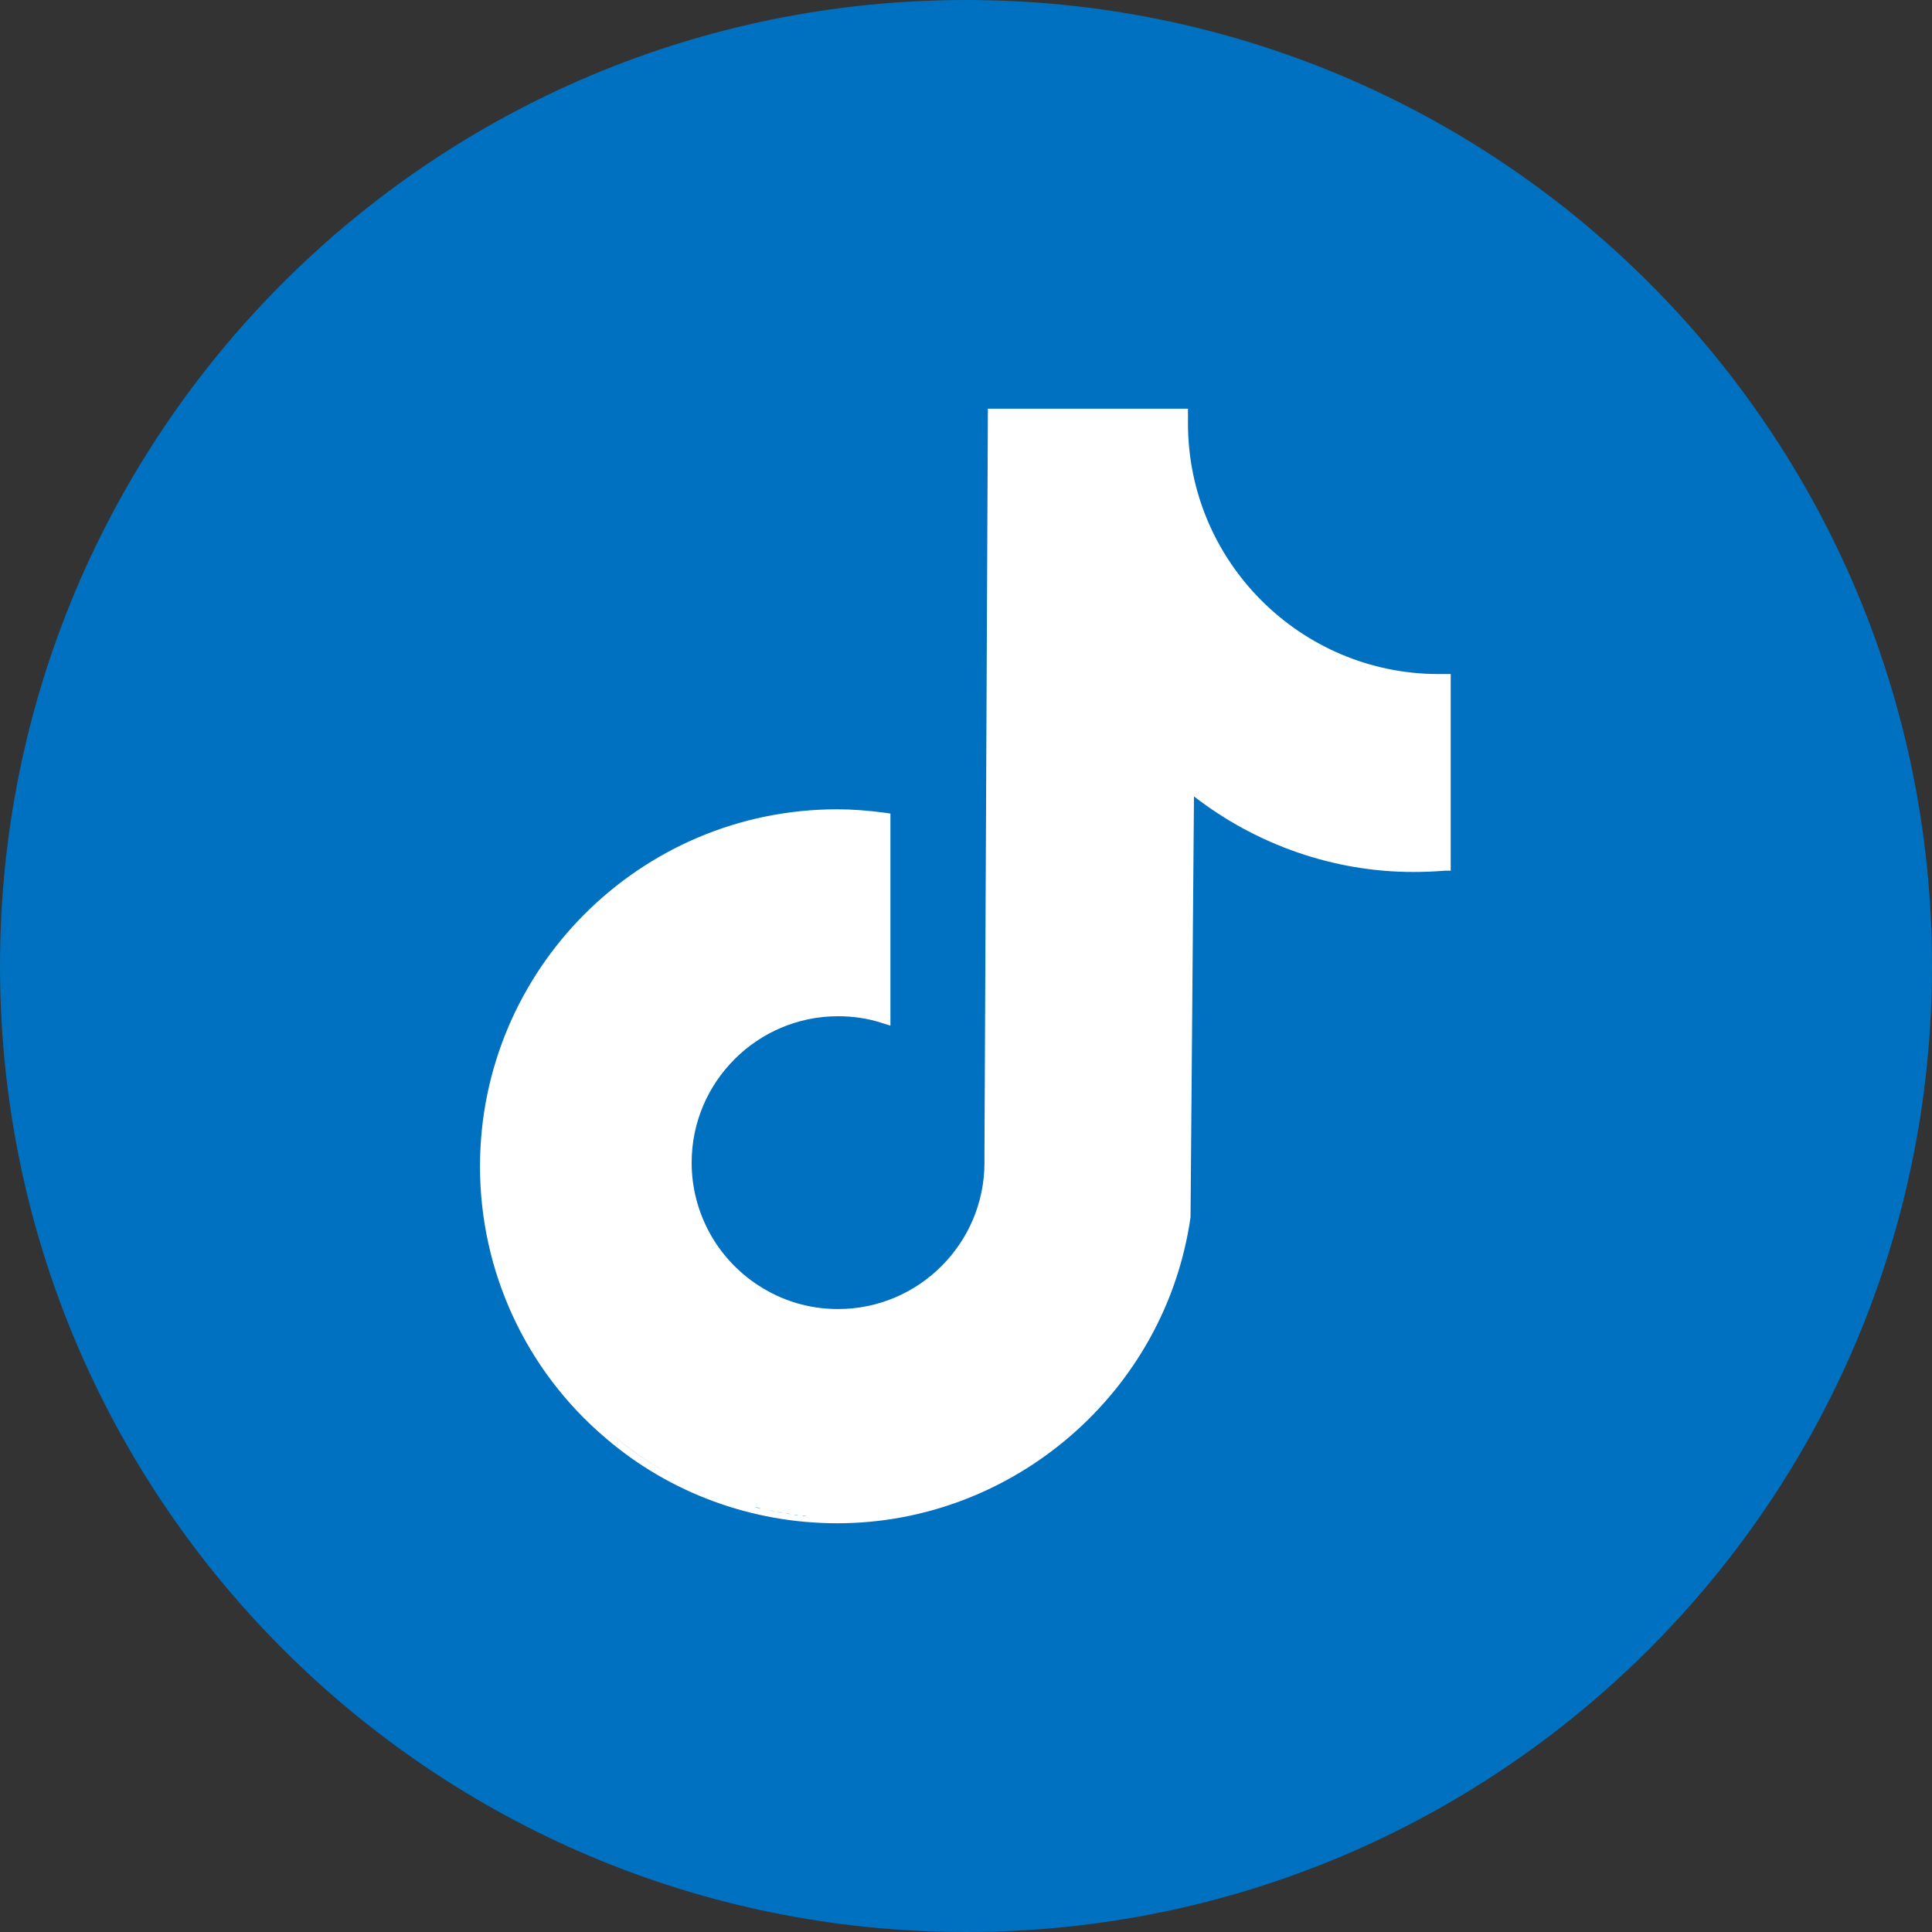
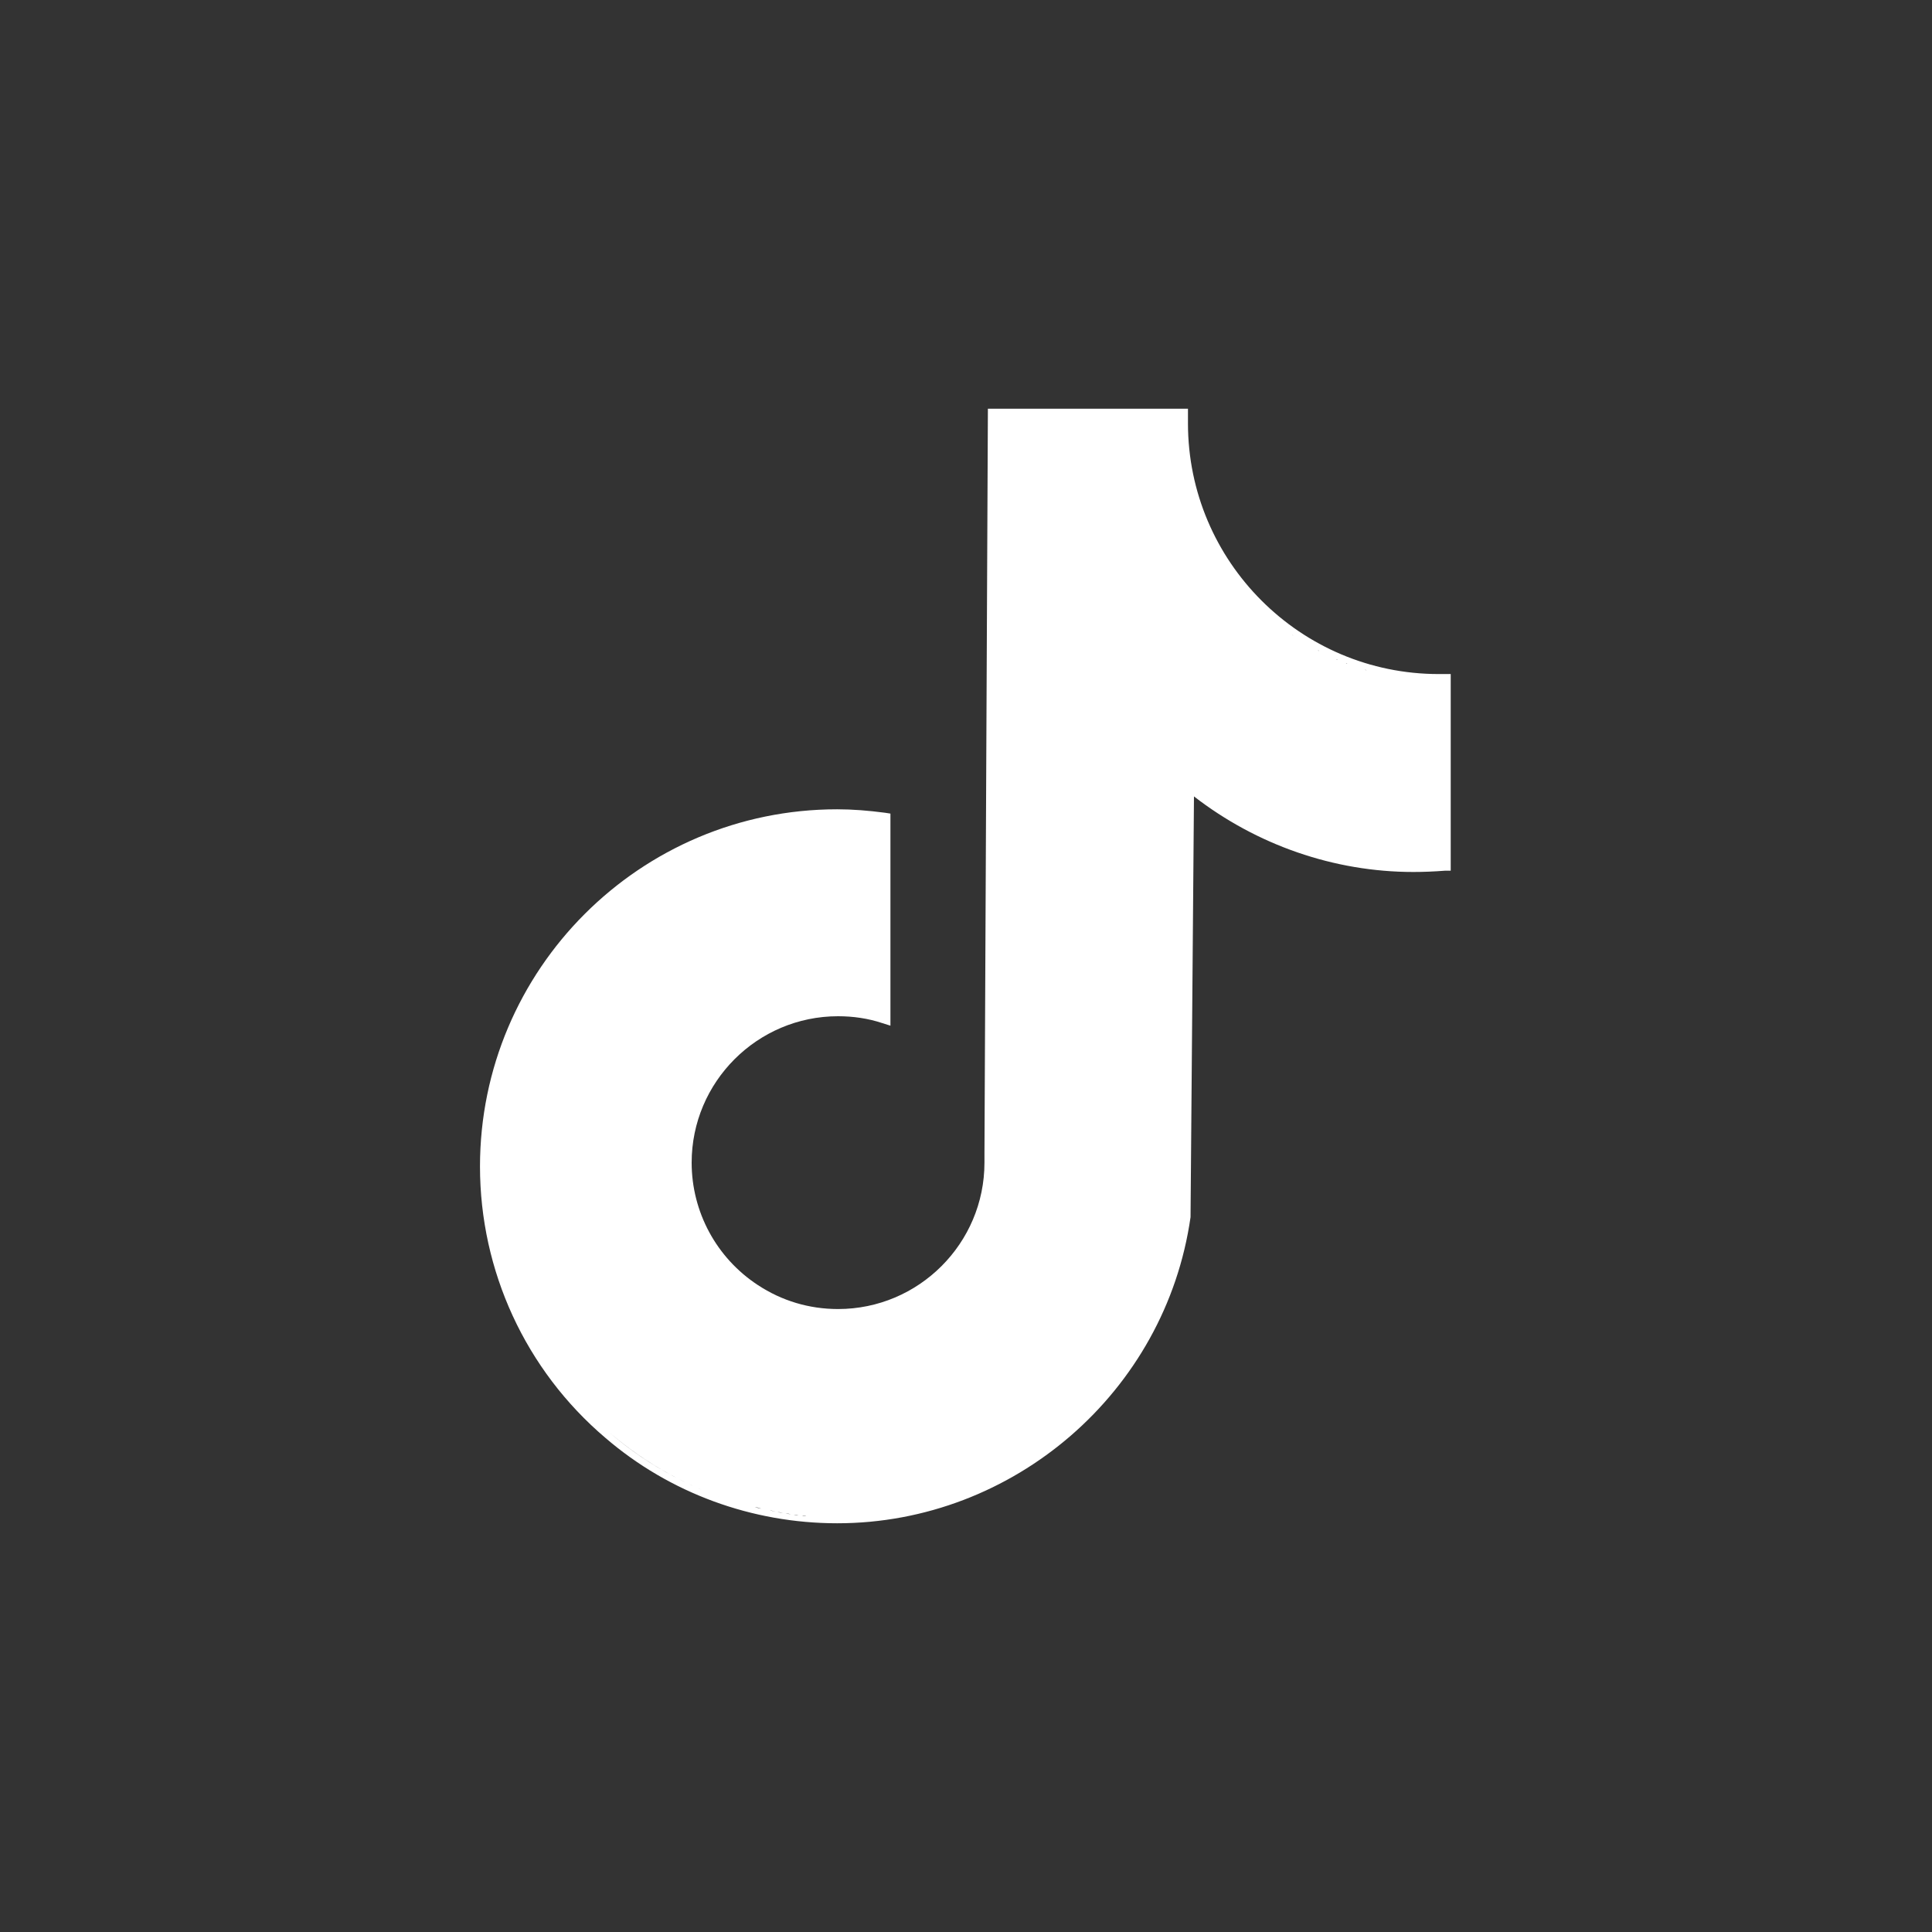
<svg xmlns="http://www.w3.org/2000/svg" id="Layer_2" data-name="Layer 2" viewBox="0 0 45 45">
  <rect x="0" y="0" width="45" height="45" fill="#333333" stroke="none" />
  <defs>
    <style>
      .cls-1 {
        fill: #fff;
      }

      .cls-2 {
        fill: #0070c0;
      }
    </style>
  </defs>
  <g id="Layer_1-2" data-name="Layer 1">
    <g id="Instagram">
-       <path id="Rectangle_3941" data-name="Rectangle 3941" class="cls-2" d="M22.5,0h0c12.43,0,22.5,10.07,22.5,22.5h0c0,12.43-10.07,22.5-22.5,22.5h0C10.07,45,0,34.93,0,22.5h0C0,10.07,10.07,0,22.5,0Z" />
      <path class="cls-1" d="M33.61,15.7s-.06,0-.1,0c-3.22,0-5.84-2.62-5.84-5.84,0-.06,0-.11,0-.16v-.18s-4.66,0-4.66,0l-.08,17.36h0v.2c0,1.88-1.53,3.41-3.41,3.41-.67,0-1.31-.19-1.87-.56-.96-.63-1.54-1.7-1.54-2.85,0-1.88,1.53-3.41,3.41-3.41.35,0,.7.05,1.03.16l.19.06v-4.94l-.13-.02c-.38-.05-.75-.08-1.11-.08-4.59,0-8.32,3.73-8.32,8.32,0,2.43,1.06,4.74,2.92,6.32,1.5,1.29,3.42,1.99,5.4,1.99,4.11,0,7.65-3.06,8.23-7.13h0s.08-9.8.08-9.8c1.46,1.13,3.26,1.76,5.11,1.76.24,0,.48-.01.74-.03h.13v-4.58h-.2ZM18.78,35.31s-.07,0-.1-.01c.03,0,.07,0,.1.01ZM18.6,35.29s-.07,0-.11-.01c.04,0,.07,0,.11.01ZM18.42,35.27s-.08-.01-.12-.02c.04,0,.08.01.12.02ZM18.24,35.24s-.08-.01-.13-.02c.04,0,.08.01.13.02ZM27.53,10.07s0,.03,0,.04c0-.01,0-.03,0-.04ZM30.1,14.79s.01,0,.02.01c0,0-.01,0-.02-.01ZM30.31,14.92s0,0,0,0c0,0,0,0,0,0ZM30.5,15.04s0,0,0,0c0,0,0,0,0,0ZM30.7,15.15s.02,0,.02.01c0,0-.02,0-.02-.01ZM31.13,15.36s.02,0,.02.01c0,0-.02,0-.02-.01ZM31.35,15.45s.02,0,.03.01c0,0-.02,0-.03-.01ZM31.79,15.6s.02,0,.04.01c-.01,0-.02,0-.04-.01ZM32.04,15.67s.02,0,.03,0c0,0-.02,0-.03,0ZM32.27,15.72s.01,0,.02,0c0,0-.02,0-.02,0ZM32.5,15.76s.03,0,.04,0c-.01,0-.03,0-.04,0ZM32.76,15.8s.01,0,.02,0c0,0-.01,0-.02,0ZM32.98,15.83s.03,0,.04,0c-.01,0-.03,0-.04,0ZM33.24,15.84s.03,0,.04,0c-.02,0-.03,0-.04,0ZM19.4,30.63s.09,0,.13,0c-.04,0-.09,0-.13,0ZM19.02,30.6s.01,0,.02,0c0,0-.01,0-.02,0ZM19.14,30.61s.03,0,.04,0c-.01,0-.03,0-.04,0ZM19.27,30.62s.04,0,.06,0c-.02,0-.04,0-.06,0ZM18.07,35.21s-.09-.02-.14-.03c.04,0,.09.02.14.03ZM17.9,35.18s-.1-.02-.14-.03c.05.01.1.02.14.03ZM17.73,35.14c-.05-.01-.1-.02-.15-.04.05.01.1.02.15.04ZM14.38,33.52c.88.71,1.9,1.24,3.02,1.54-1.19-.32-2.28-.9-3.19-1.68.06.05.11.09.17.14ZM17.56,35.1c-.05-.01-.11-.03-.16-.04.05.01.11.03.16.04ZM18.86,35.31s.06,0,.1,0c-.03,0-.06,0-.1,0ZM19.05,35.32s.06,0,.09,0c-.03,0-.06,0-.09,0ZM19.26,35.33s.05,0,.07,0c-.02,0-.05,0-.07,0Z" />
    </g>
  </g>
</svg>